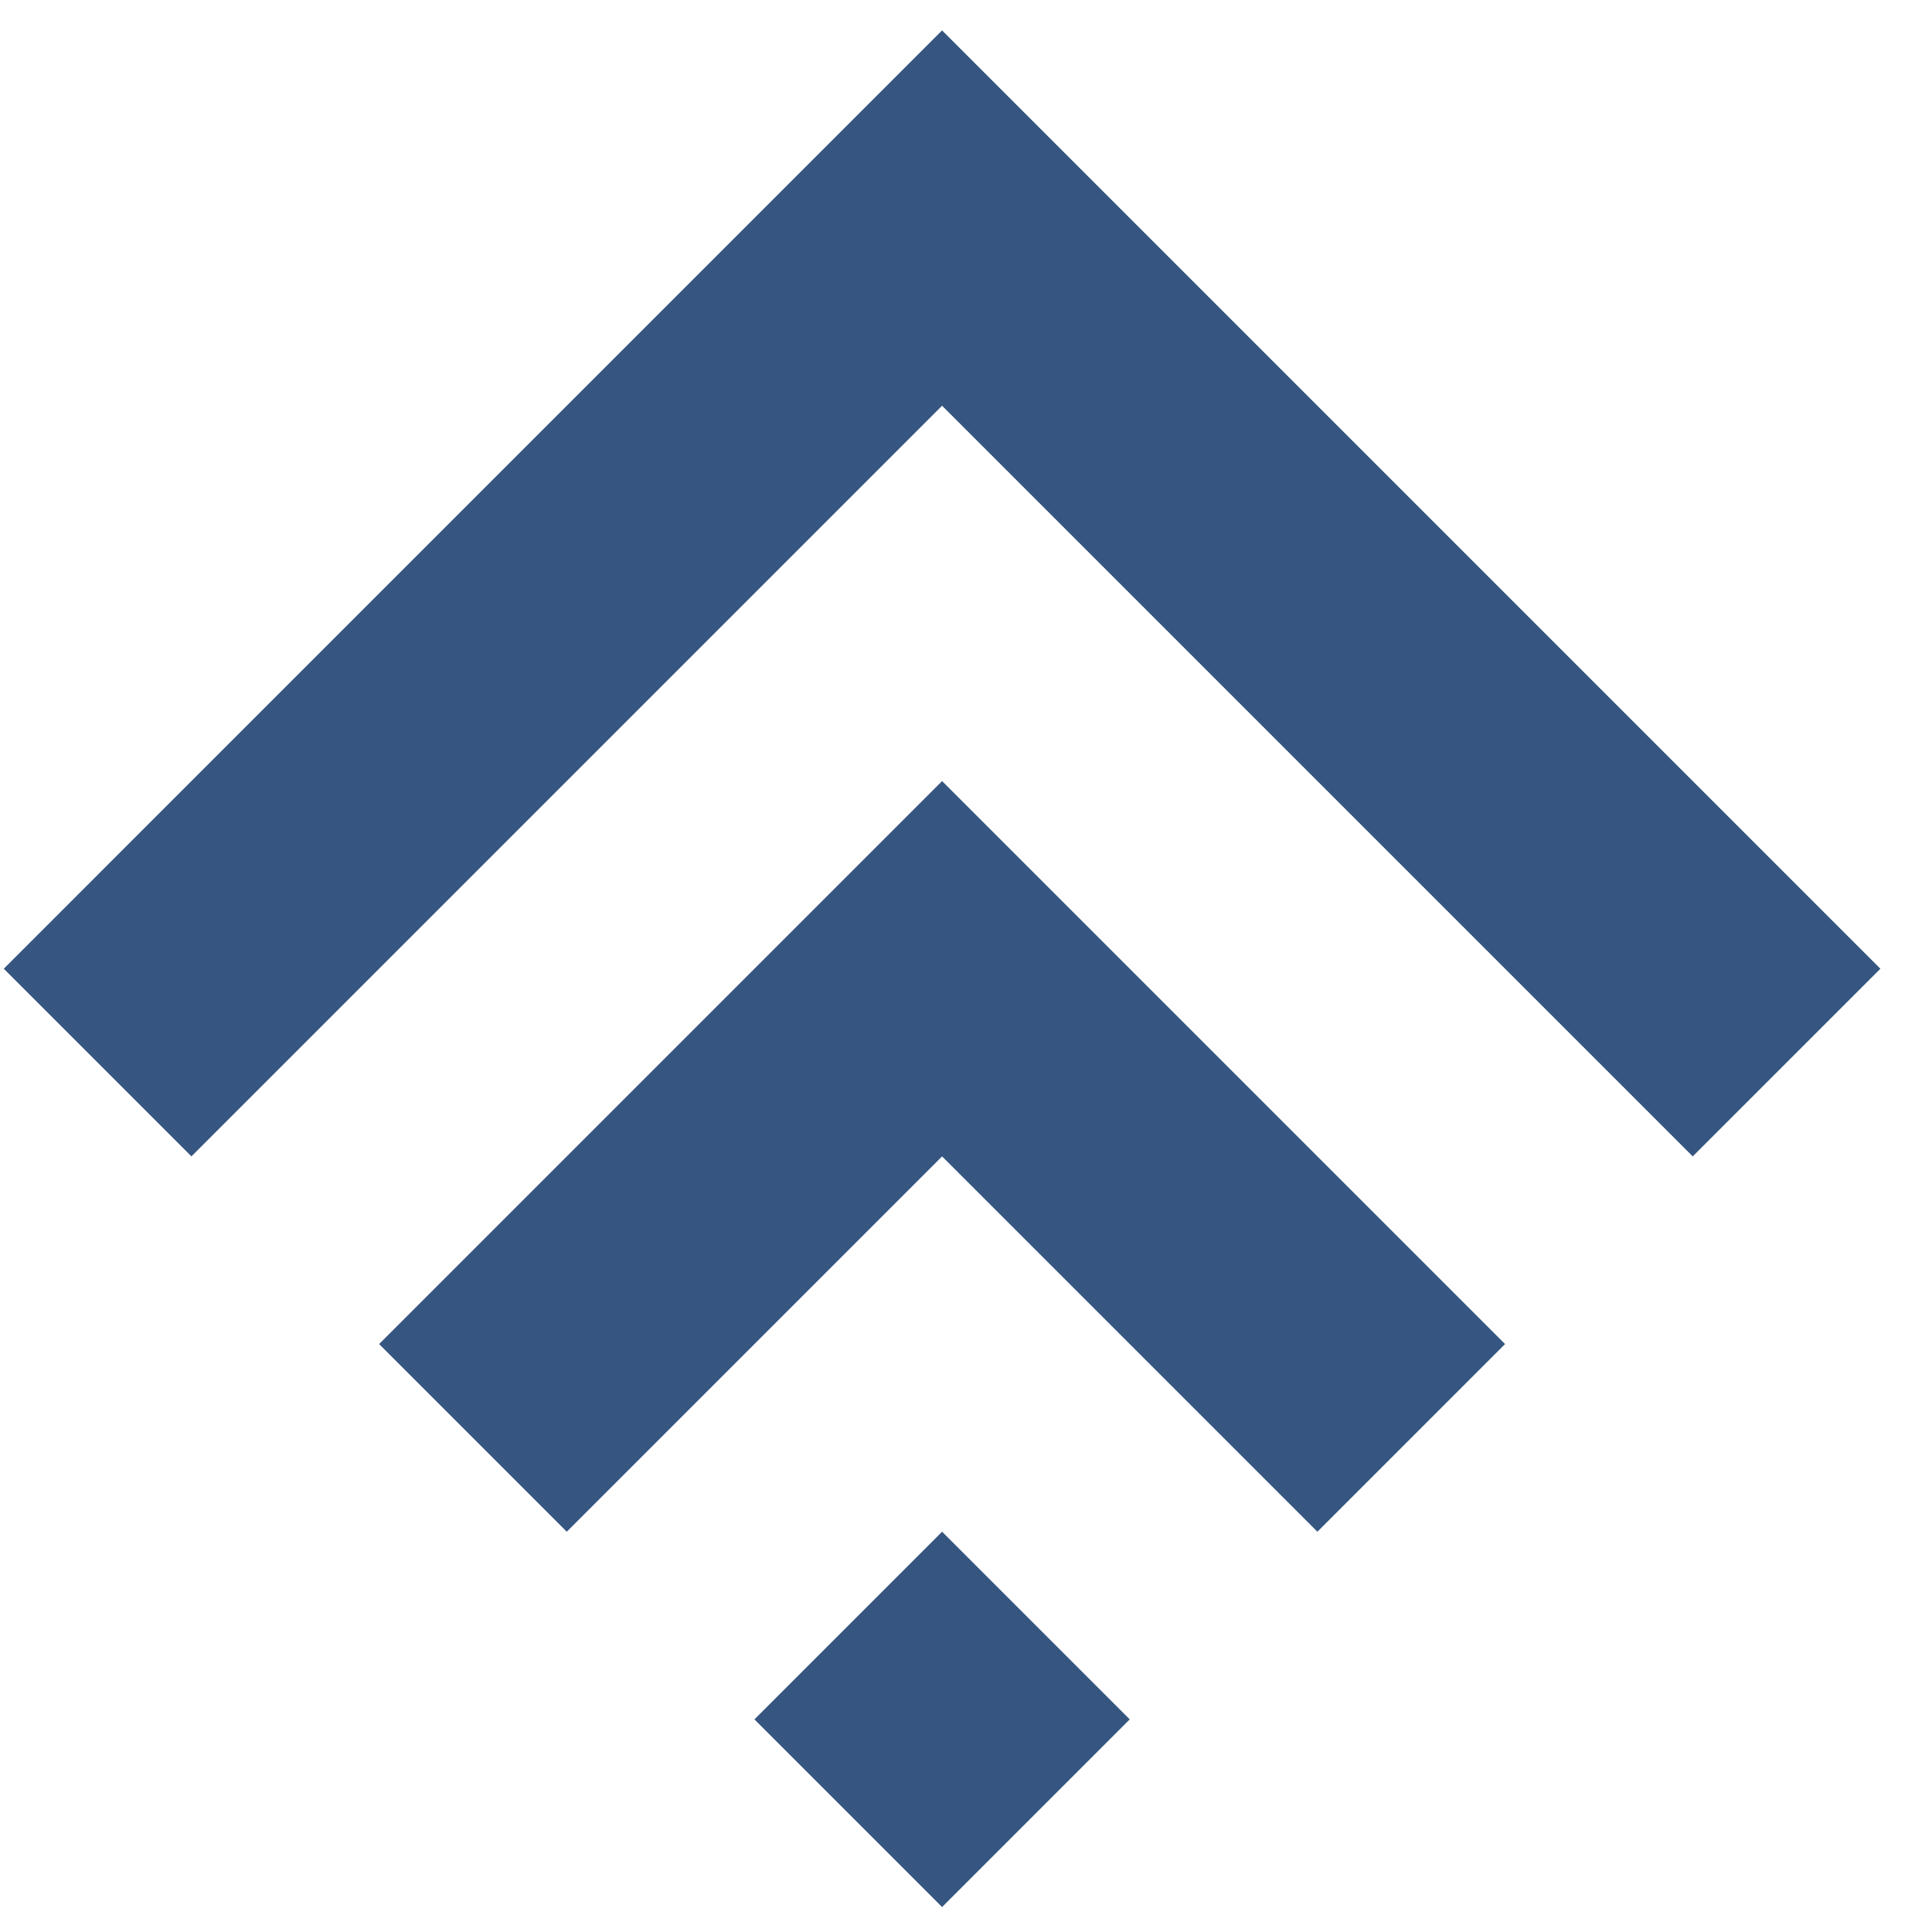
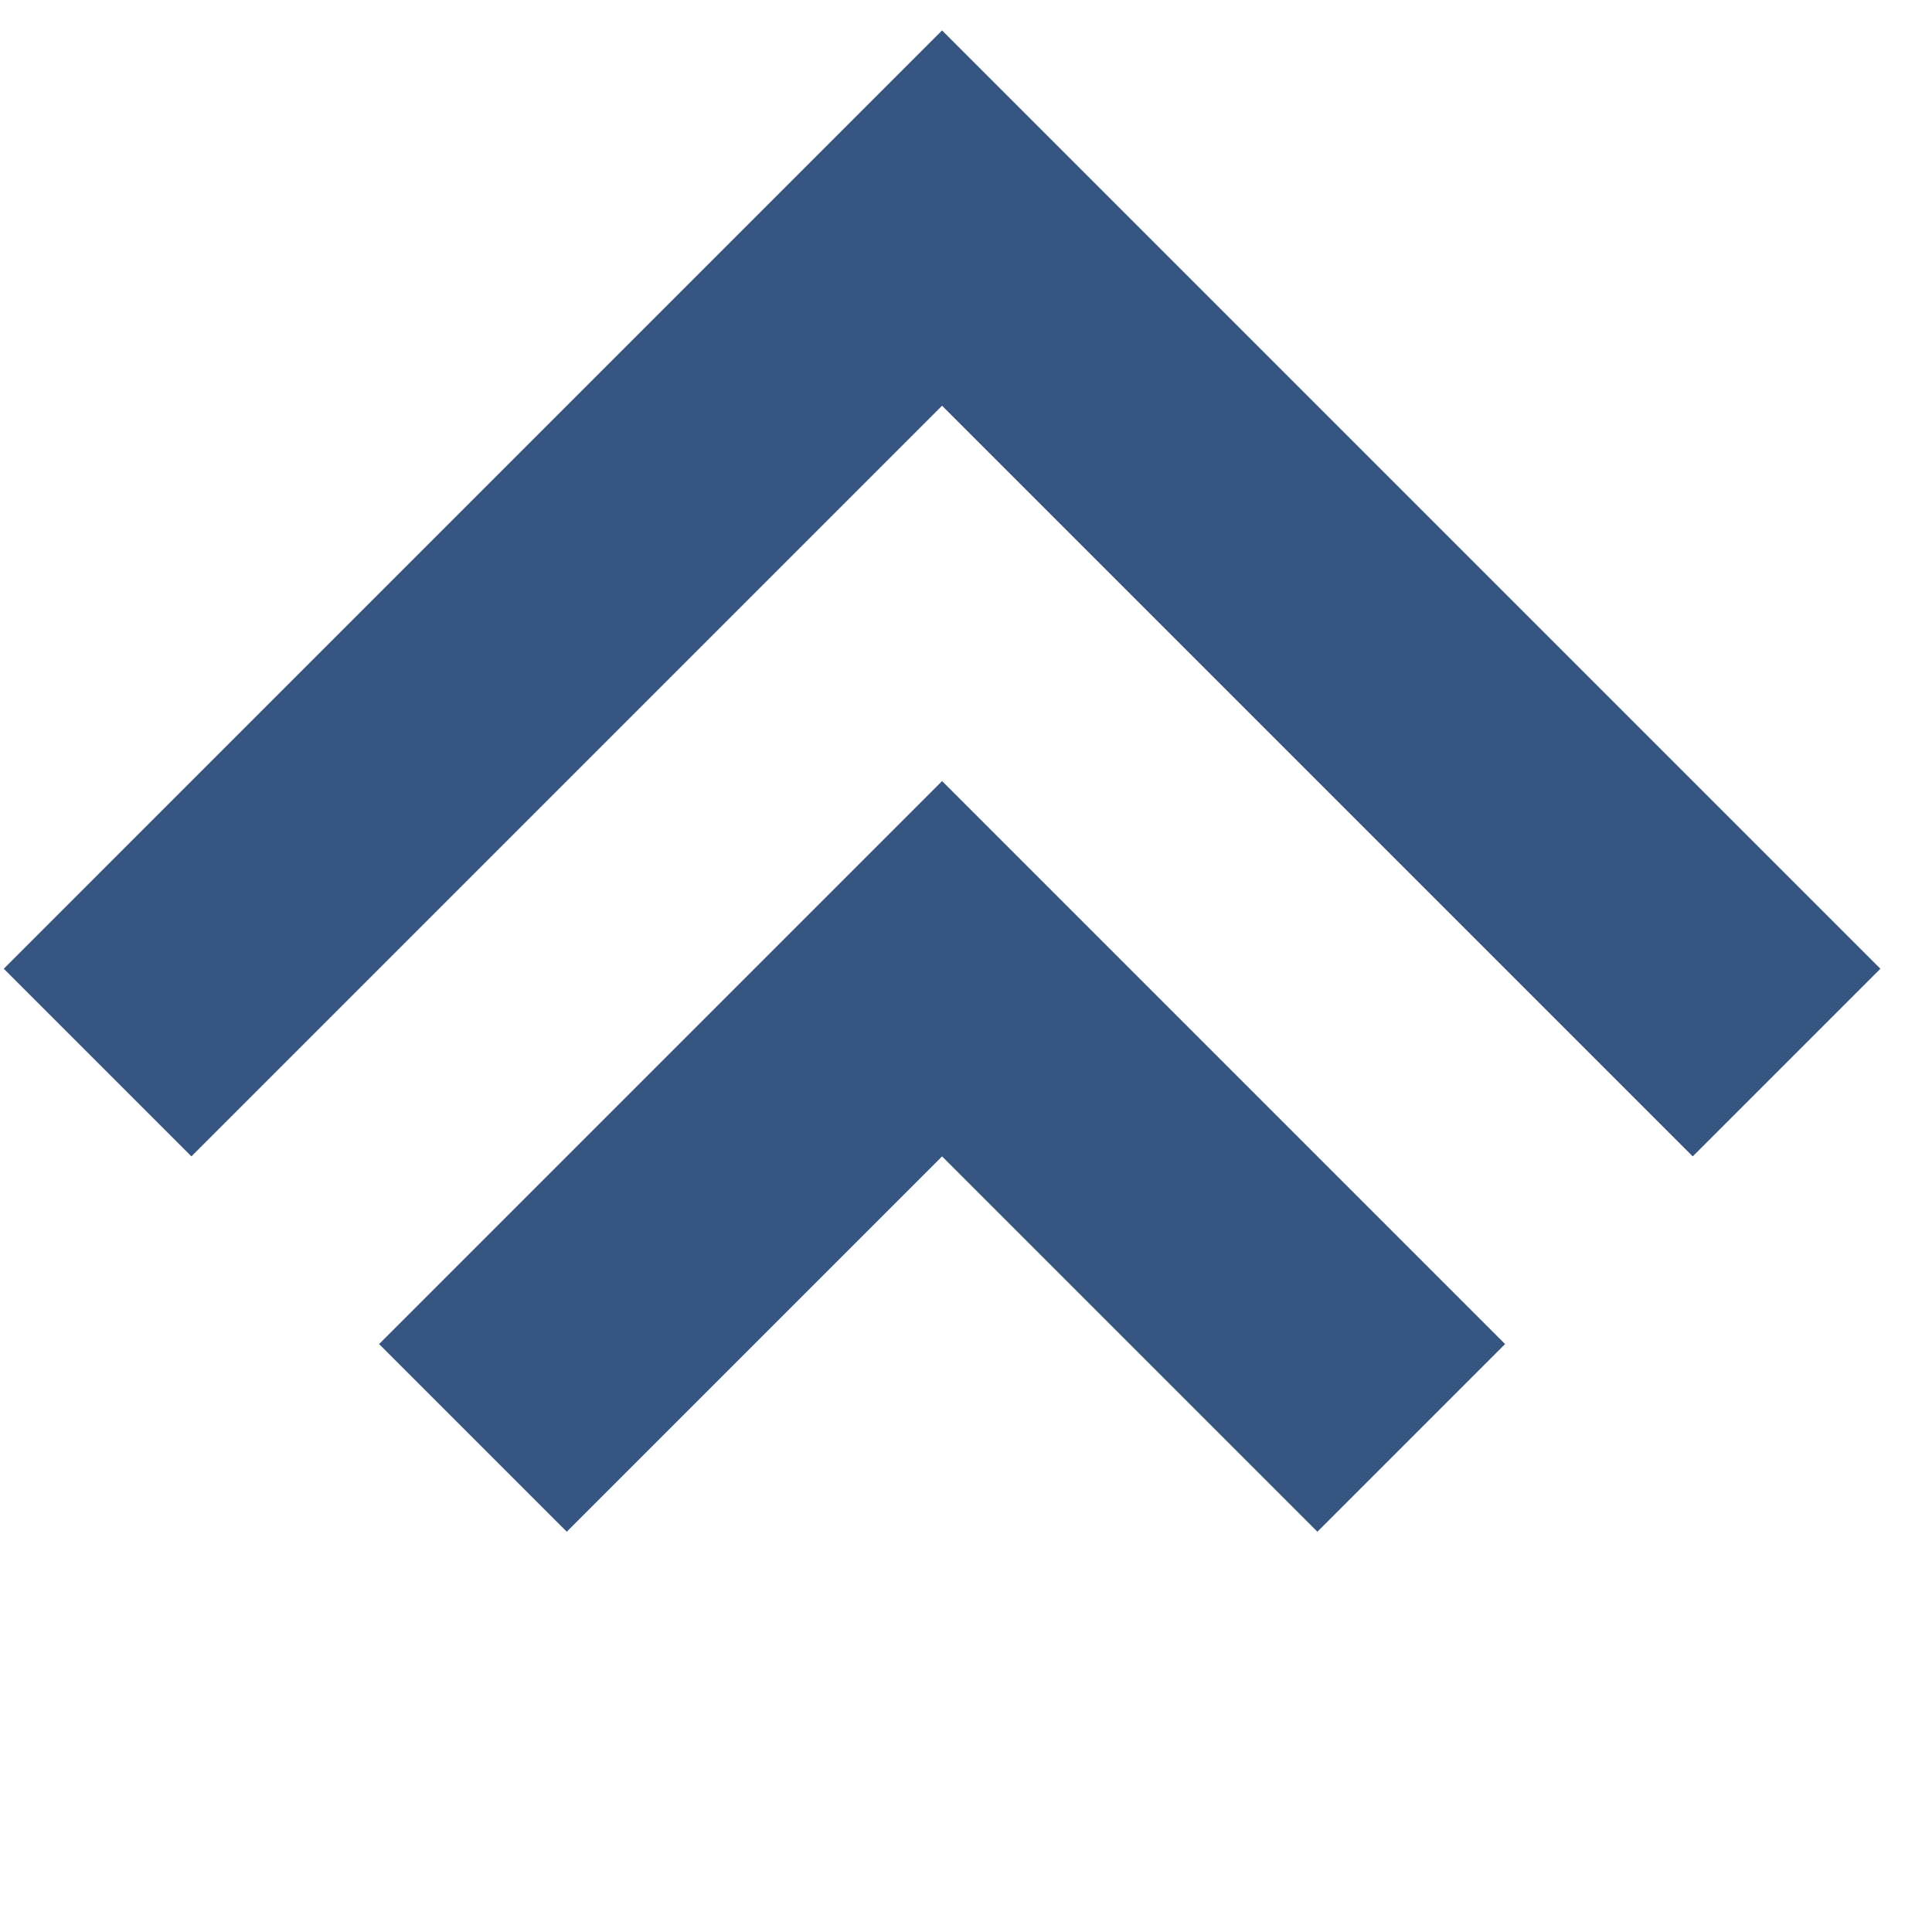
<svg xmlns="http://www.w3.org/2000/svg" xmlns:ns1="http://www.inkscape.org/namespaces/inkscape" xmlns:ns2="http://sodipodi.sourceforge.net/DTD/sodipodi-0.dtd" width="78" height="78" viewBox="0 0 20.638 20.638" version="1.1" id="svg844" ns1:version="0.92.4 (5da689c313, 2019-01-14)" ns2:docname="arrow.svg">
  <defs id="defs838" />
  <ns2:namedview id="base" pagecolor="#ffffff" bordercolor="#666666" borderopacity="1.0" ns1:pageopacity="0.0" ns1:pageshadow="2" ns1:zoom="1.0076756" ns1:cx="-82.552106" ns1:cy="202.74217" ns1:document-units="mm" ns1:current-layer="g22" showgrid="false" units="px" ns1:window-width="1920" ns1:window-height="1017" ns1:window-x="1272" ns1:window-y="-8" ns1:window-maximized="1" />
  <g ns1:label="Ebene 1" ns1:groupmode="layer" id="layer1" transform="translate(0,-276.362)">
    <g id="g22" transform="matrix(0,-0.05,-0.05,0,196.717,257.281)" style="fill:#003380;fill-opacity:1">
      <g id="g24" style="fill:#365681;fill-opacity:1" transform="matrix(0,-0.567,0.567,0,-1091.383,4103.447)">
-         <path d="m 370.377,816.062 -70.71,70.71 353.553,353.554 353.554,-353.554 -70.711,-70.71 -282.843,282.843 z m 141.422,-141.422 -70.711,70.711 212.132,212.132 212.132,-212.132 -70.71,-70.711 -141.422,141.422 z m 141.421,-141.421 -70.711,70.711 70.711,70.71 70.711,-70.71 z" style="fill:#365681;fill-opacity:1;stroke:none" id="path32" ns1:connector-curvature="0" />
+         <path d="m 370.377,816.062 -70.71,70.71 353.553,353.554 353.554,-353.554 -70.711,-70.71 -282.843,282.843 z m 141.422,-141.422 -70.711,70.711 212.132,212.132 212.132,-212.132 -70.71,-70.711 -141.422,141.422 m 141.421,-141.421 -70.711,70.711 70.711,70.71 70.711,-70.71 z" style="fill:#365681;fill-opacity:1;stroke:none" id="path32" ns1:connector-curvature="0" />
      </g>
    </g>
  </g>
</svg>